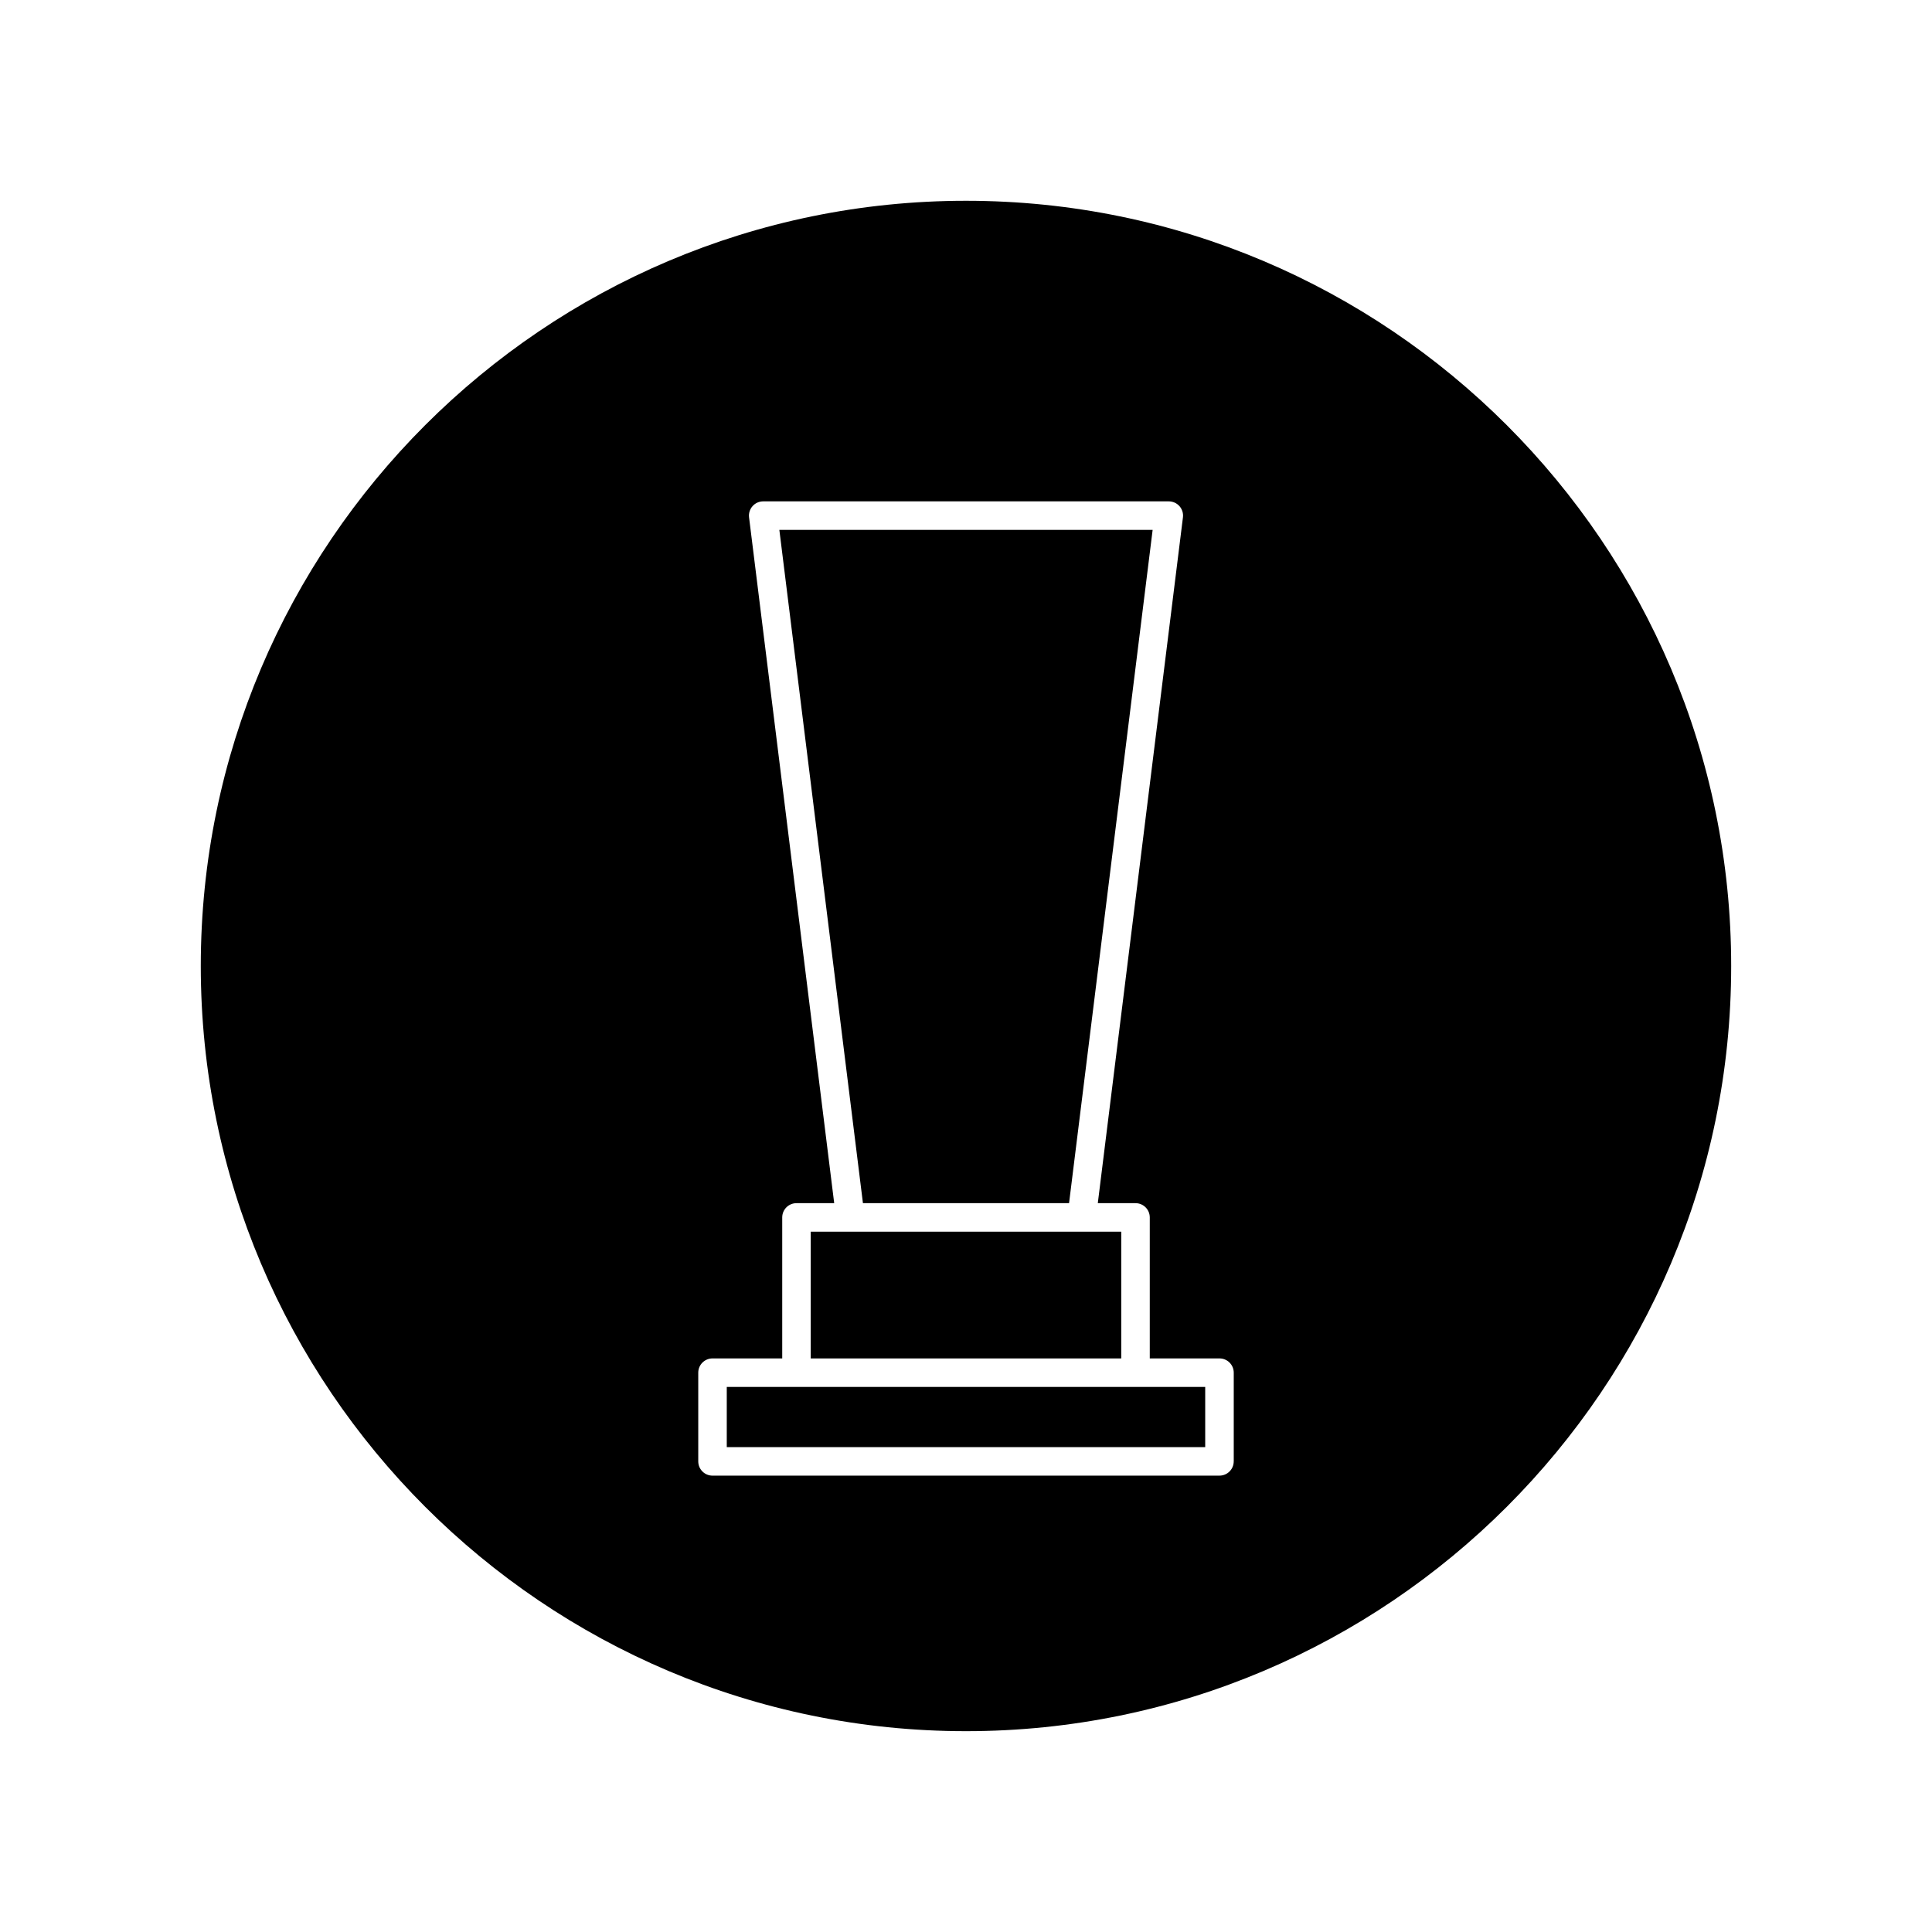
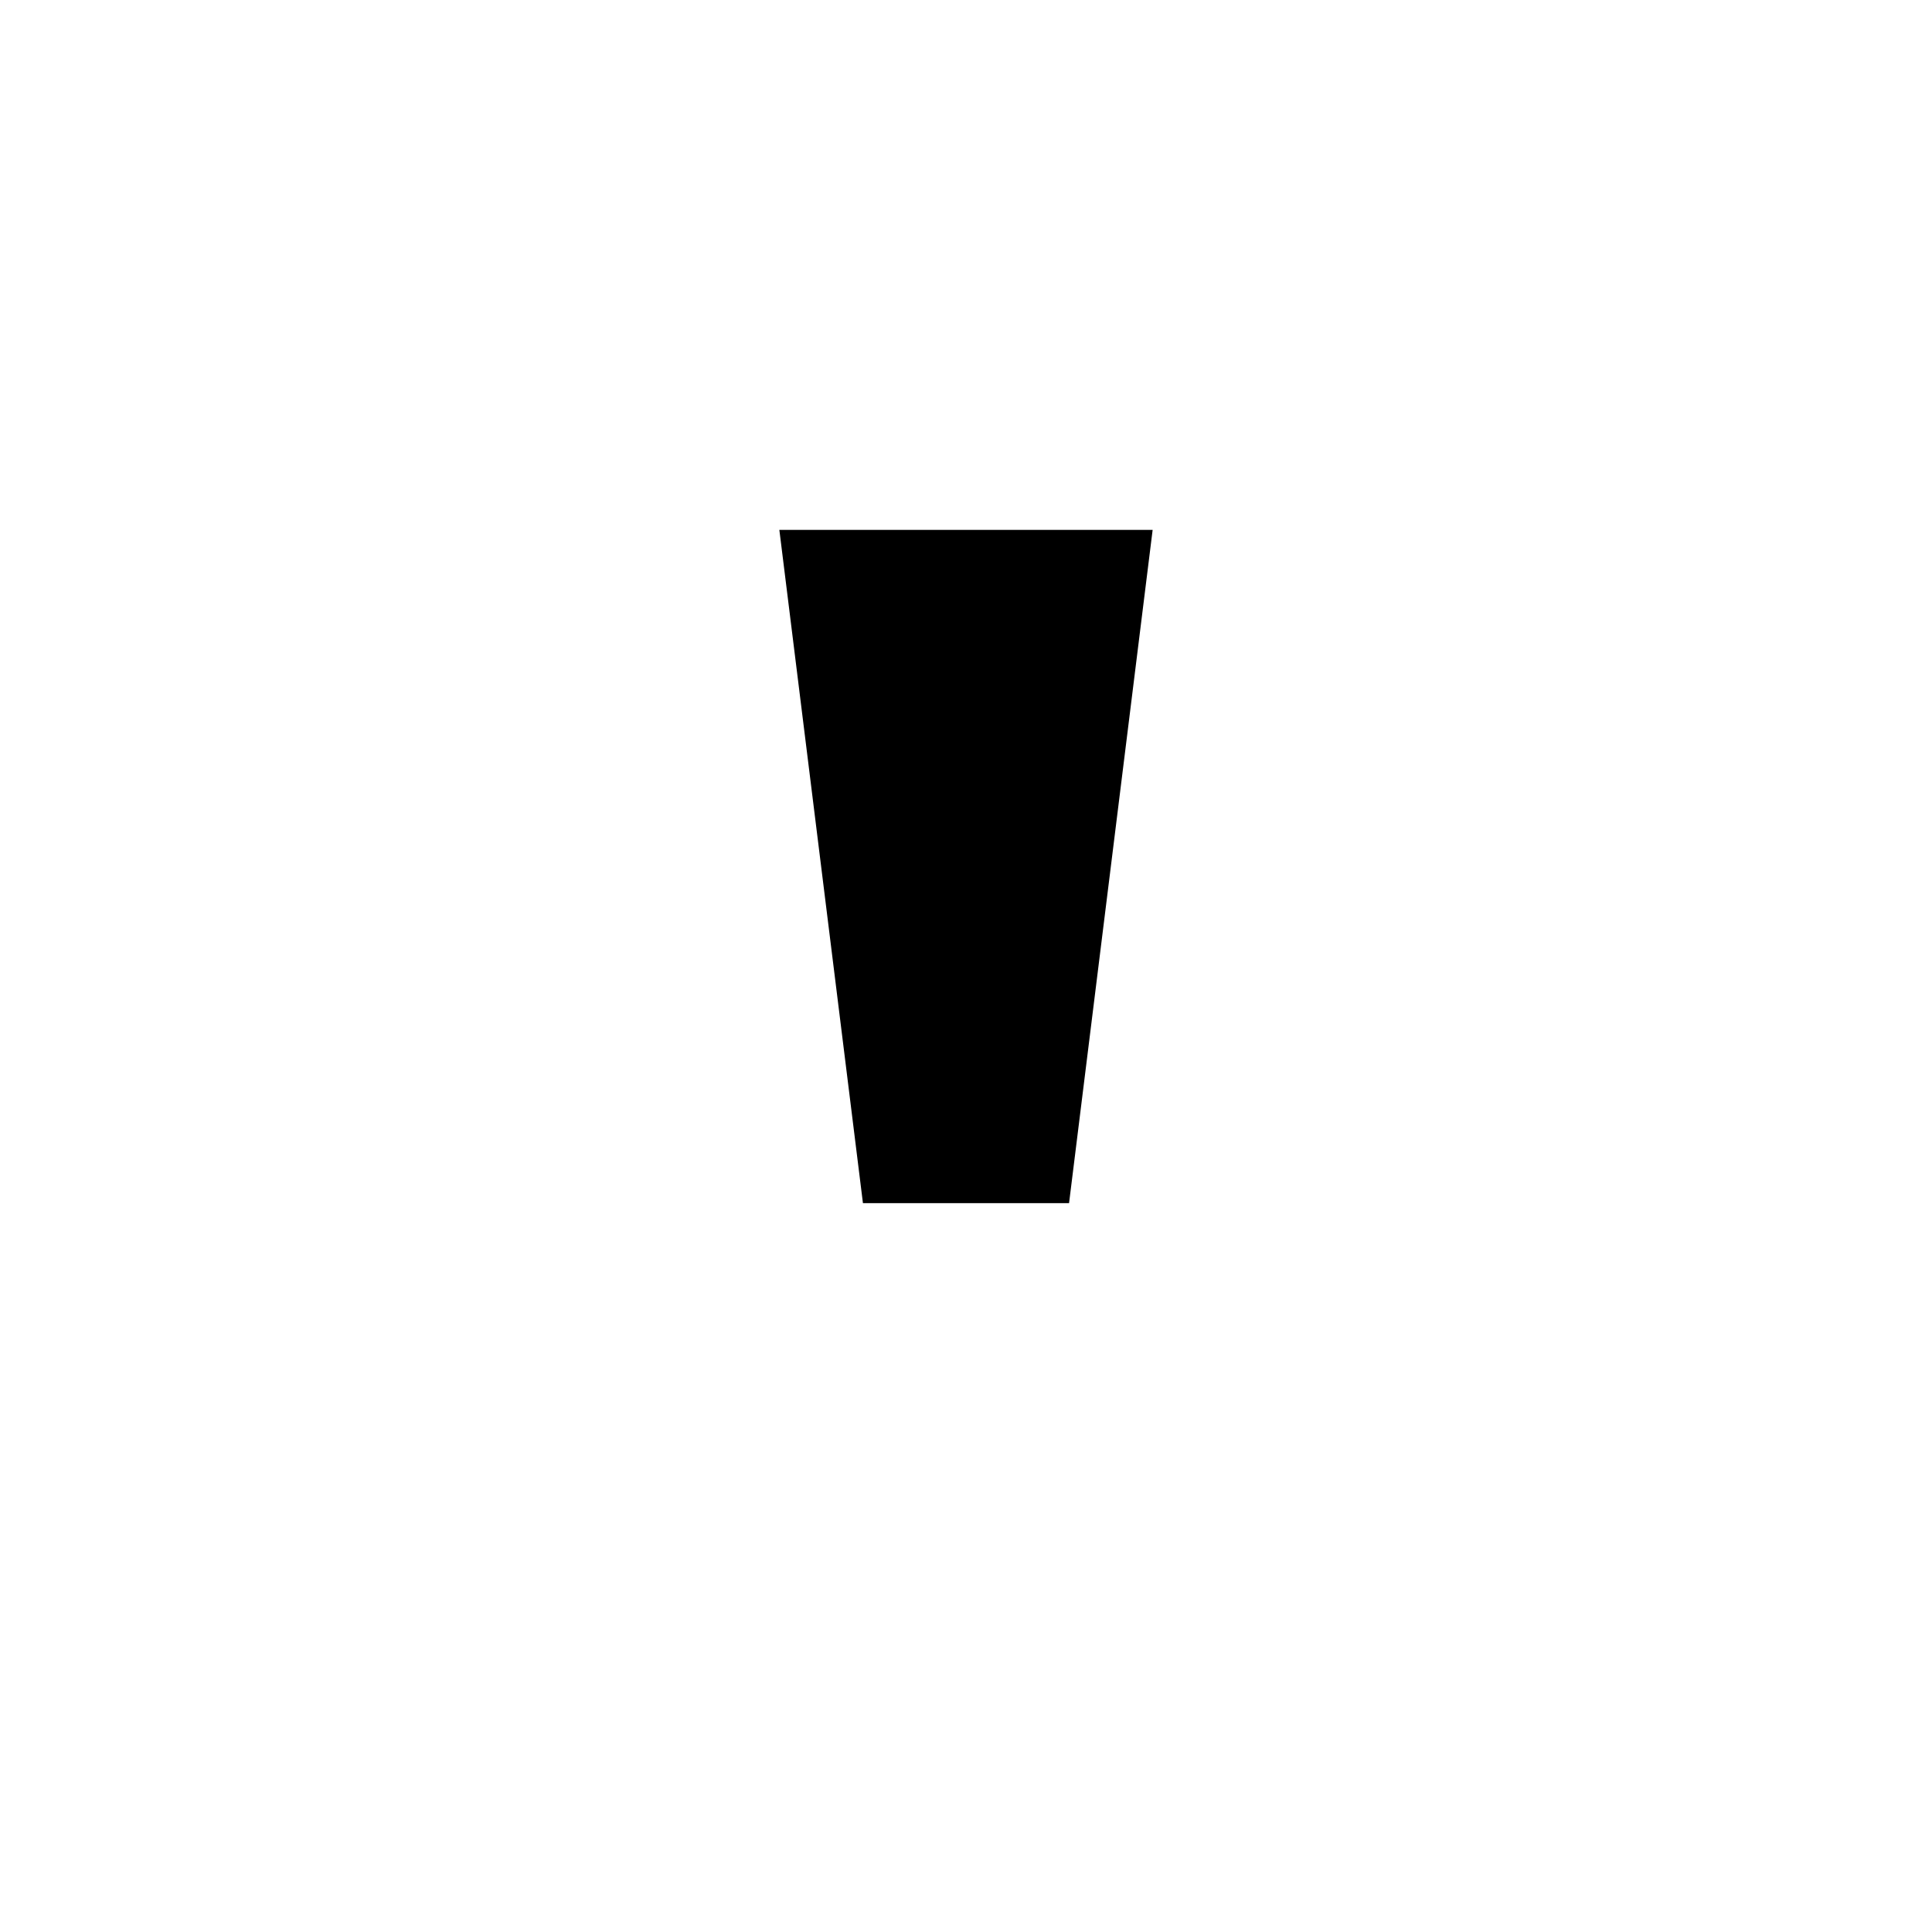
<svg xmlns="http://www.w3.org/2000/svg" fill="#000000" width="800px" height="800px" version="1.1" viewBox="144 144 512 512">
  <g>
-     <path d="m400 197.21c-111.82 0-202.79 90.969-202.79 202.79 0 111.81 90.969 202.78 202.79 202.78 111.81 0 202.78-90.969 202.78-202.78 0-111.82-90.969-202.79-202.78-202.79zm70.949 334.07c0 2.086-1.691 3.777-3.777 3.777l-134.35 0.004c-2.086 0-3.777-1.691-3.777-3.777v-23.512c0-2.086 1.691-3.777 3.777-3.777h18.477v-37.367c0-2.086 1.691-3.777 3.777-3.777h9.996l-22.562-181.74c-0.137-1.078 0.203-2.16 0.918-2.973 0.715-0.812 1.75-1.273 2.832-1.273h107.48c1.082 0 2.117 0.465 2.832 1.273 0.719 0.812 1.055 1.895 0.918 2.973l-22.562 181.74h9.996c2.086 0 3.777 1.691 3.777 3.777v37.367h18.477c2.086 0 3.777 1.691 3.777 3.777v23.508z" />
-     <path d="m441.14 470.41h-82.293v33.59h82.293z" />
    <path d="m427.31 462.85 22.152-178.43h-98.926l22.152 178.43z" />
-     <path d="m355.07 511.55h-18.469v15.957h126.79v-15.957z" />
  </g>
</svg>